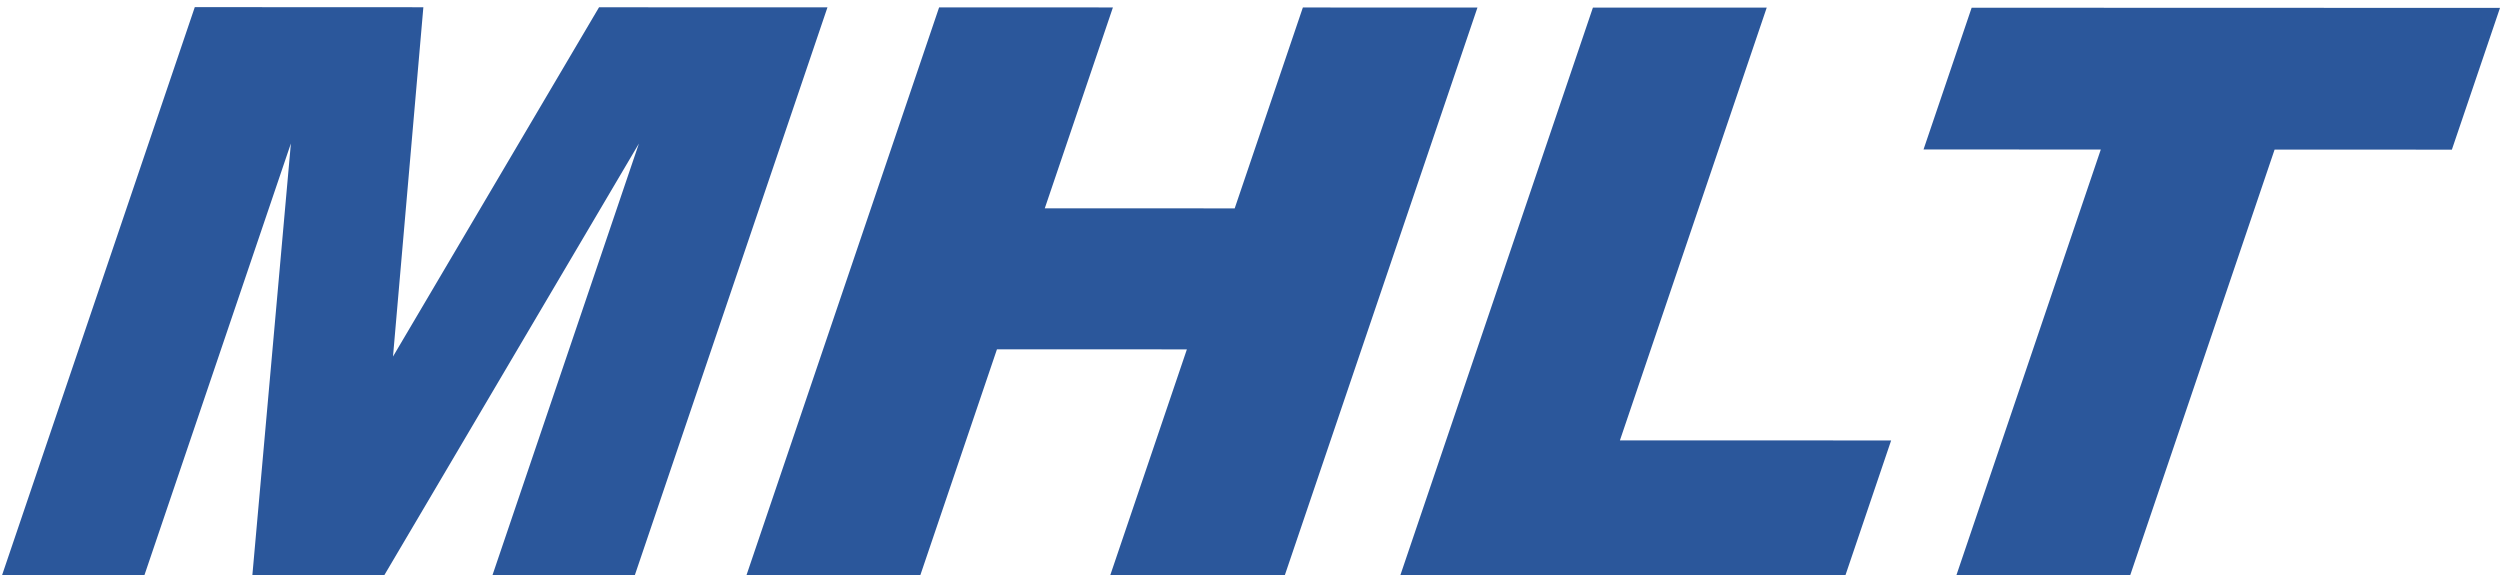
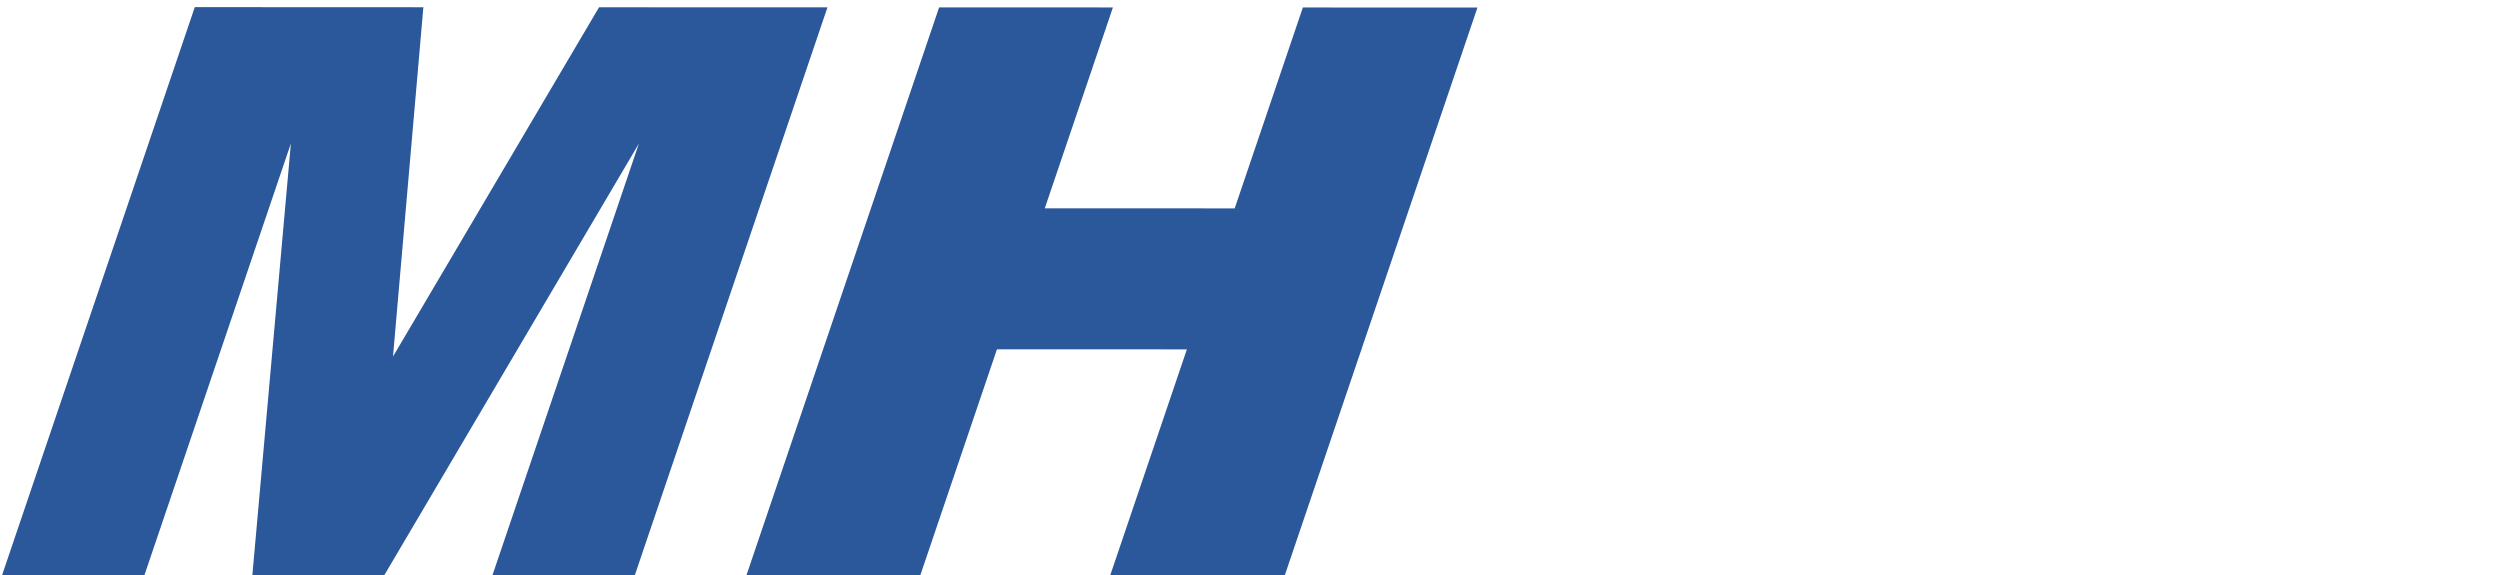
<svg xmlns="http://www.w3.org/2000/svg" version="1.1" id="Ebene_1" x="0px" y="0px" width="200px" height="46px" viewBox="0 0 200 46" enable-background="new 0 0 200 46" xml:space="preserve">
  <g>
    <path fill="#2B579B" d="M15.583,0.571l18.286,0.008L31.44,28.523l16.483-27.94l18.274,0.004L50.615,46.516l-11.387-0.004   l11.884-35.027L30.452,46.51l-10.307-0.004l3.126-35.029L11.387,46.504L0,46.5L15.583,0.571z" />
    <path fill="#2B579B" d="M75.129,0.591l13.904,0.004l-5.451,16.071l15.193,0.004l5.454-16.071l13.967,0.006l-15.586,45.926   l-13.963-0.004l6.303-18.577l-15.194-0.005l-6.303,18.578L59.547,46.52L75.129,0.591z" />
-     <path fill="#2B579B" d="M127.434,0.606l13.904,0.004L129.593,35.23l21.698,0.006l-3.836,11.312l-35.604-0.012L127.434,0.606z" />
-     <path fill="#2B579B" d="M157.732,0.618L200,0.631l-3.85,11.341l-14.182-0.006l-11.734,34.589l-13.903-0.005l11.733-34.588   l-14.182-0.004L157.732,0.618z" />
  </g>
</svg>